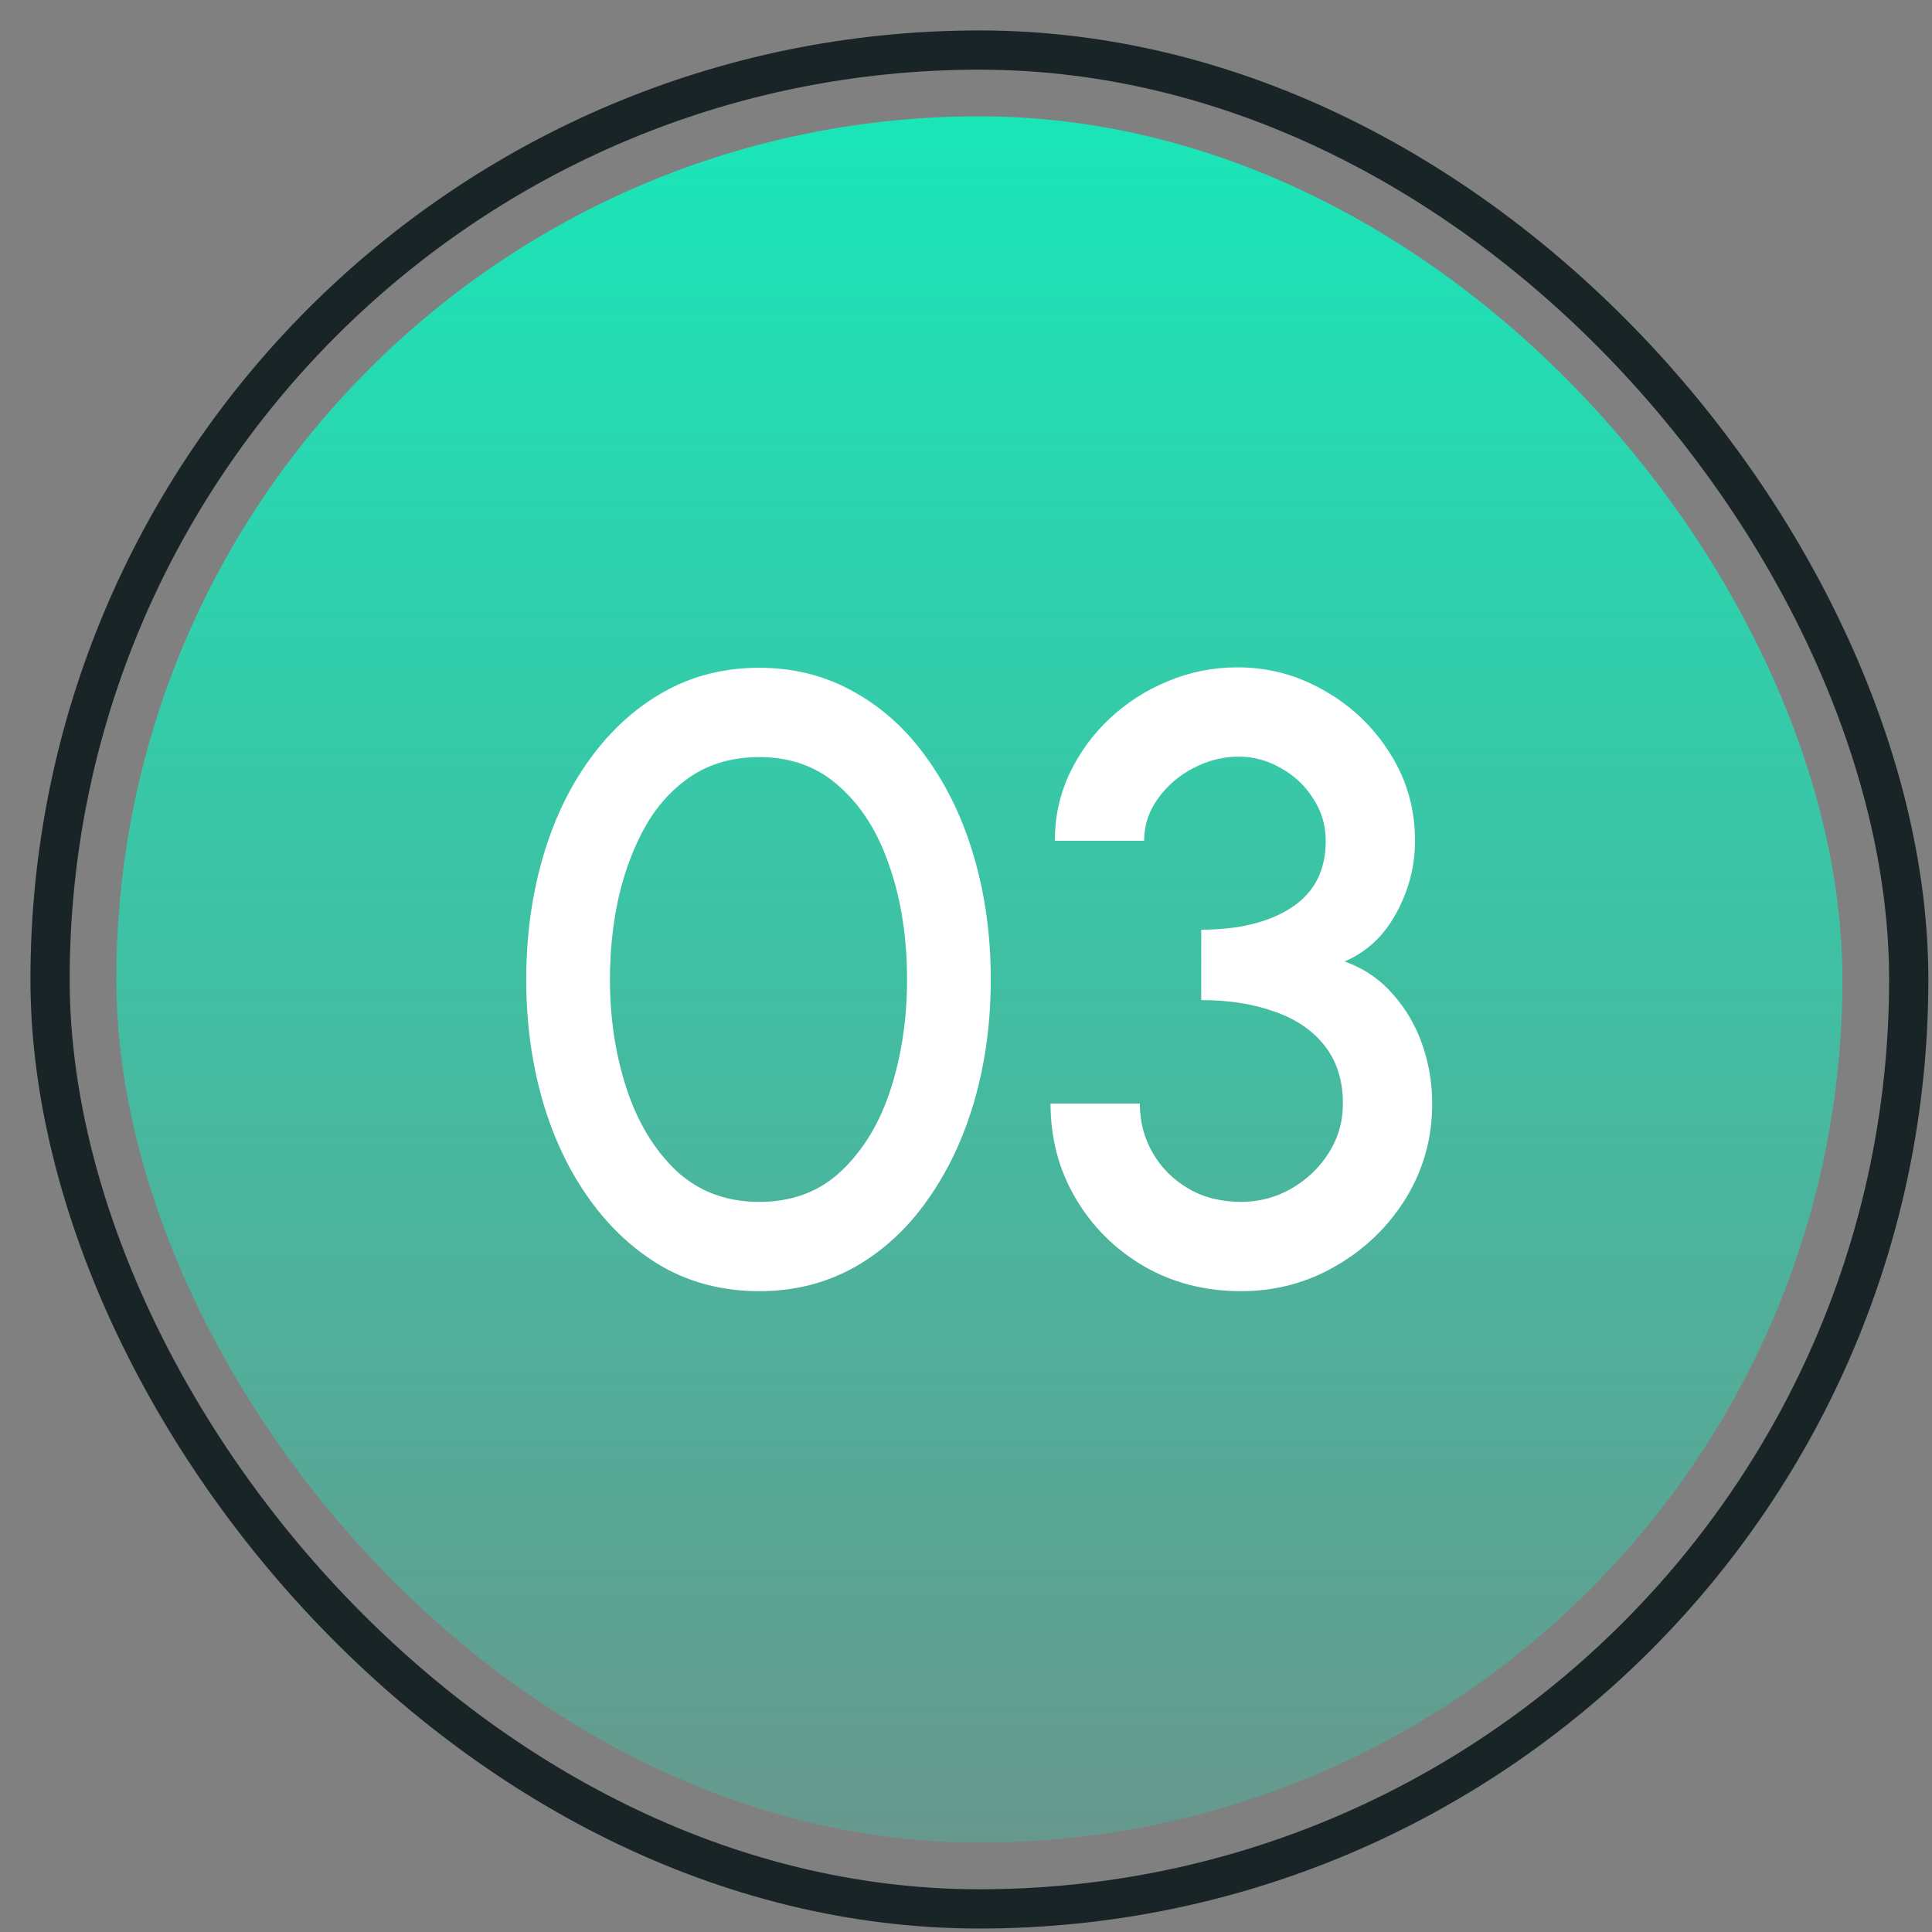
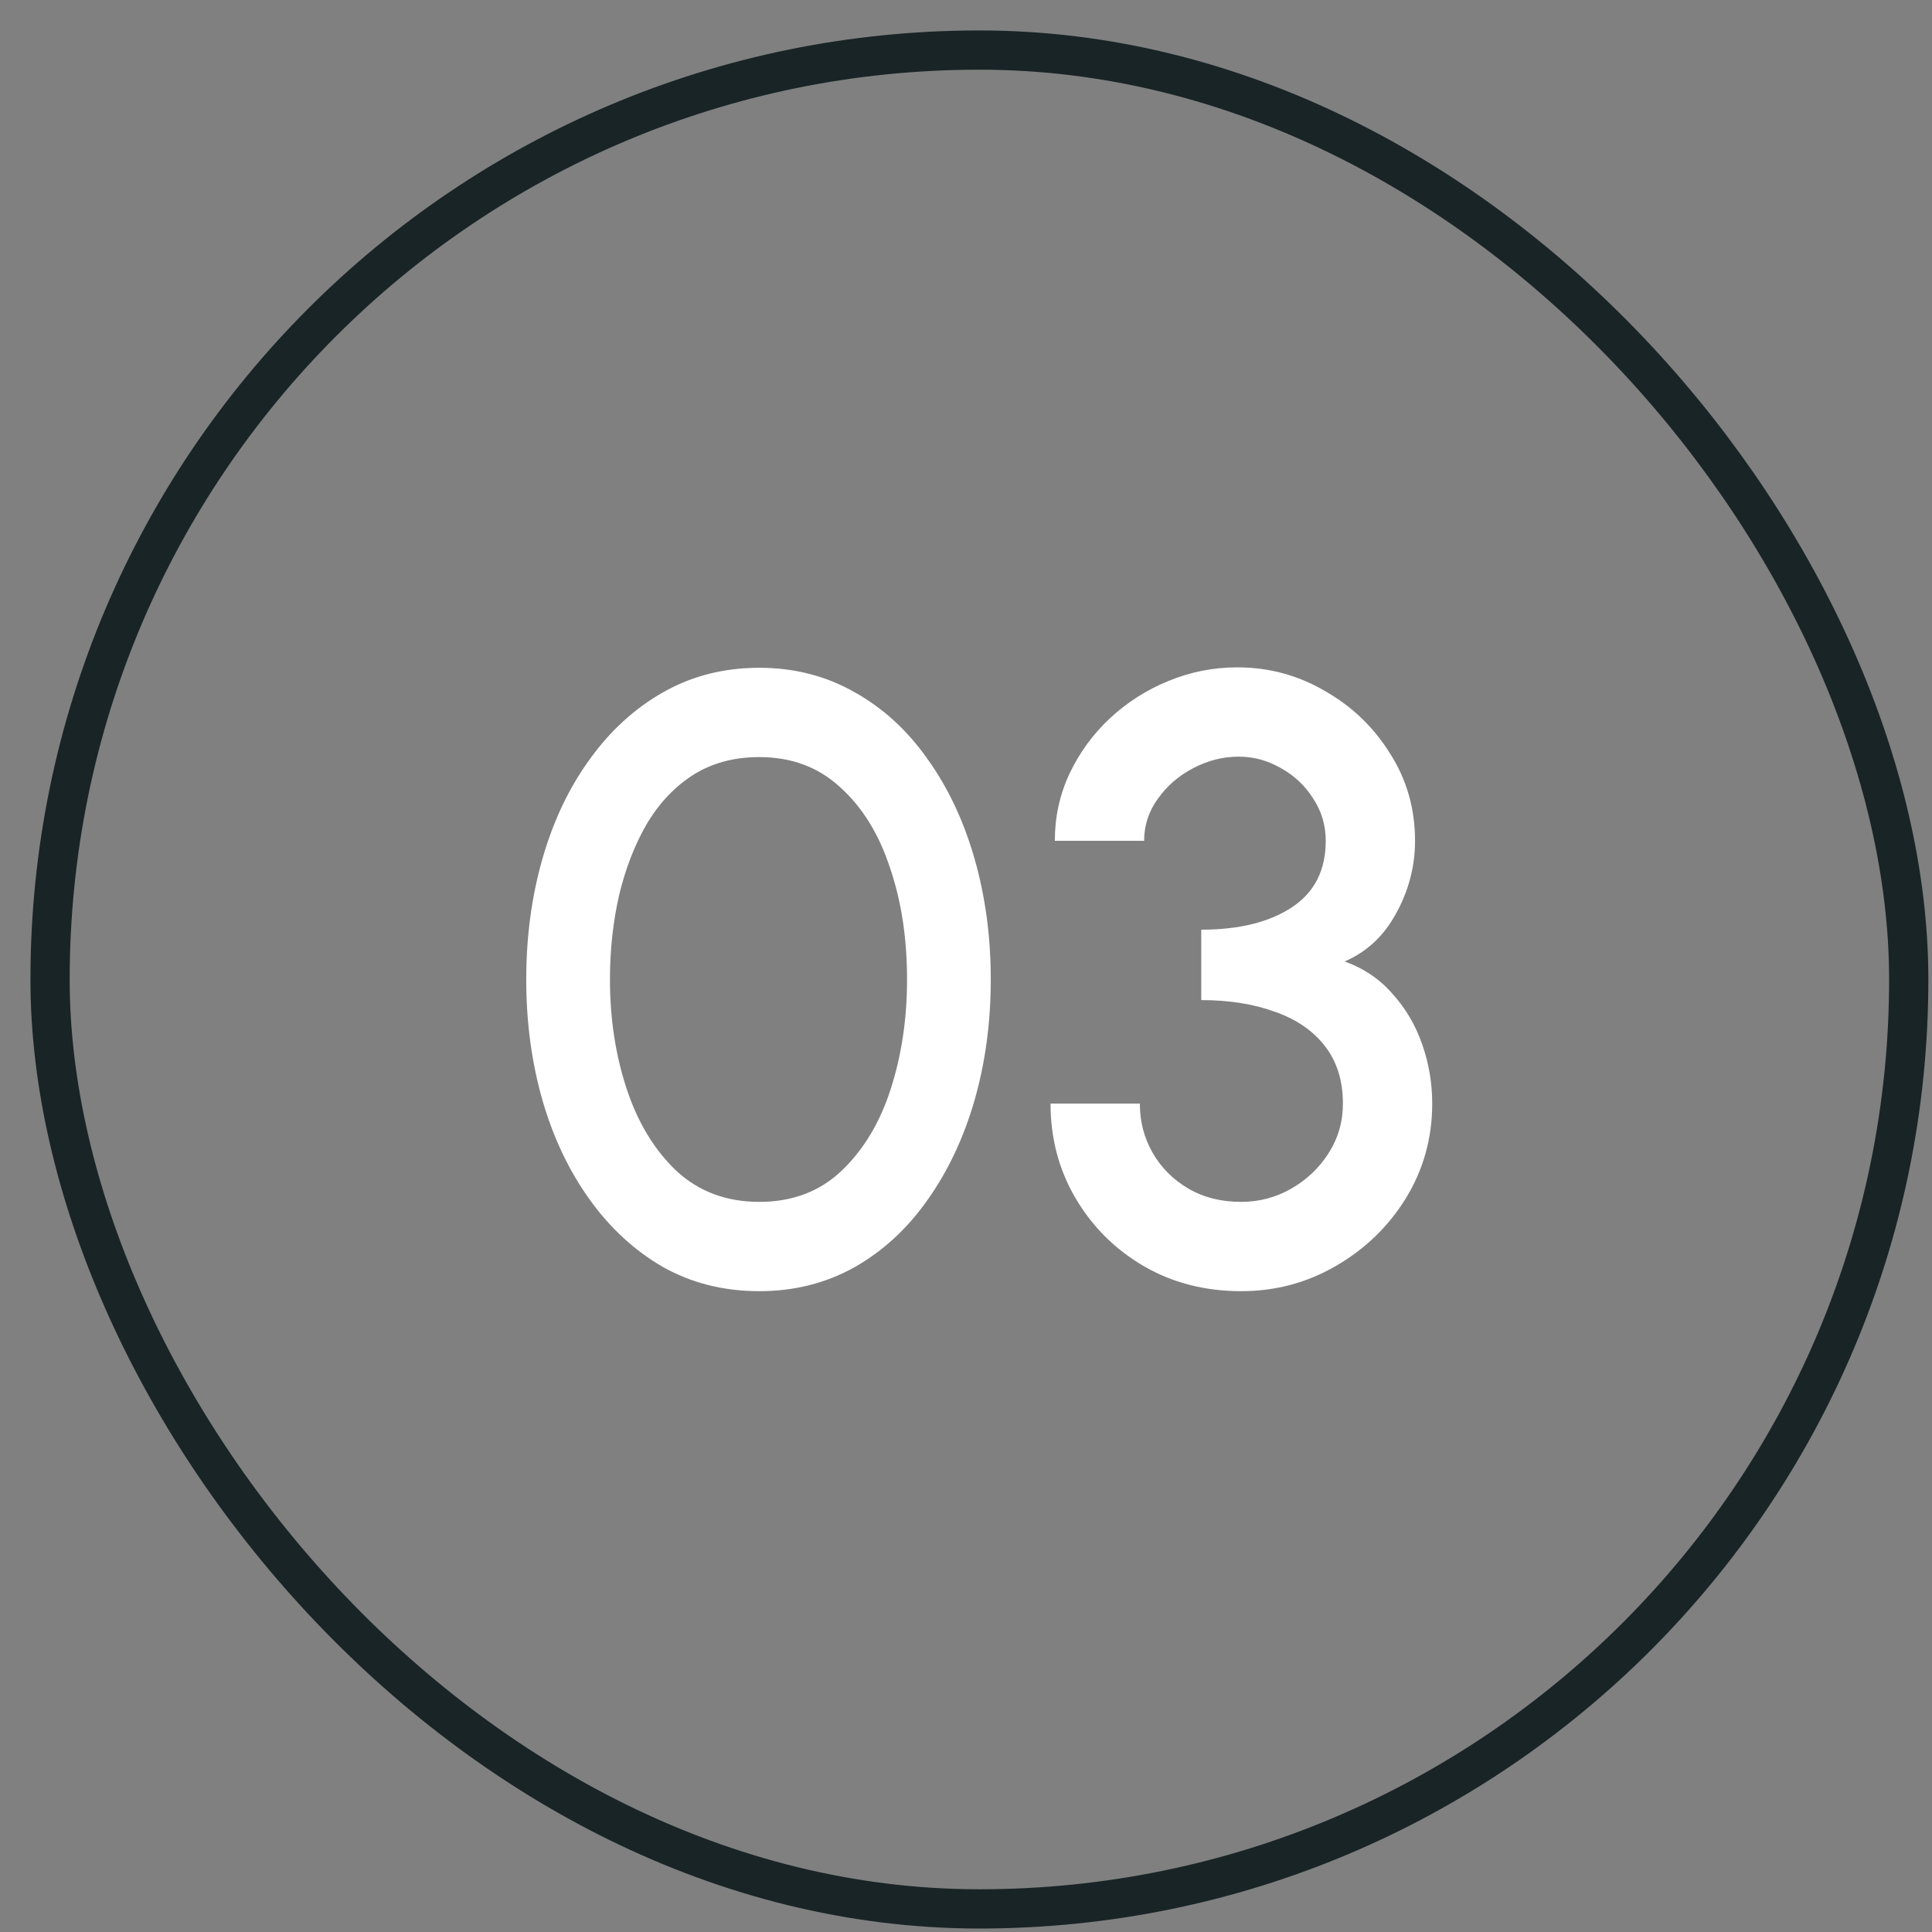
<svg xmlns="http://www.w3.org/2000/svg" width="45" height="45" viewBox="0 0 45 45" fill="none">
  <rect x="0" y="0" width="45" height="45" fill="#808080" stroke="none" />
  <rect x="1.166" y="1.166" width="43.292" height="43.296" rx="21.646" stroke="#192426" stroke-width="0.914" />
-   <rect x="2.709" y="2.709" width="40.205" height="40.21" rx="20.103" fill="url(#paint0_linear_468_5668)" fill-opacity="0.8" />
  <path d="M17.687 30.074C16.86 30.074 16.114 29.887 15.447 29.514C14.787 29.134 14.217 28.611 13.737 27.944C13.257 27.277 12.89 26.507 12.637 25.634C12.384 24.754 12.257 23.814 12.257 22.814C12.257 21.814 12.384 20.874 12.637 19.994C12.89 19.114 13.257 18.344 13.737 17.684C14.217 17.017 14.787 16.497 15.447 16.124C16.114 15.744 16.86 15.554 17.687 15.554C18.5 15.554 19.24 15.744 19.907 16.124C20.574 16.497 21.14 17.017 21.607 17.684C22.08 18.344 22.444 19.114 22.697 19.994C22.95 20.874 23.077 21.814 23.077 22.814C23.077 23.814 22.95 24.754 22.697 25.634C22.444 26.507 22.08 27.277 21.607 27.944C21.14 28.611 20.574 29.134 19.907 29.514C19.24 29.887 18.5 30.074 17.687 30.074ZM17.687 27.994C18.454 27.994 19.09 27.754 19.597 27.274C20.11 26.787 20.494 26.151 20.747 25.364C21 24.577 21.127 23.727 21.127 22.814C21.127 21.854 20.994 20.984 20.727 20.204C20.467 19.417 20.08 18.794 19.567 18.334C19.06 17.867 18.434 17.634 17.687 17.634C17.094 17.634 16.577 17.774 16.137 18.054C15.704 18.334 15.344 18.717 15.057 19.204C14.777 19.691 14.564 20.244 14.417 20.864C14.277 21.484 14.207 22.134 14.207 22.814C14.207 23.727 14.337 24.577 14.597 25.364C14.857 26.151 15.244 26.787 15.757 27.274C16.277 27.754 16.92 27.994 17.687 27.994ZM28.909 30.074C28.062 30.074 27.302 29.877 26.629 29.484C25.962 29.091 25.436 28.564 25.049 27.904C24.662 27.244 24.469 26.511 24.469 25.704H26.549C26.549 26.124 26.649 26.507 26.849 26.854C27.049 27.201 27.326 27.477 27.679 27.684C28.032 27.891 28.442 27.994 28.909 27.994C29.329 27.994 29.719 27.891 30.079 27.684C30.439 27.477 30.729 27.201 30.949 26.854C31.169 26.507 31.279 26.124 31.279 25.704C31.279 25.171 31.139 24.724 30.859 24.364C30.579 24.004 30.189 23.737 29.689 23.564C29.195 23.384 28.625 23.294 27.979 23.294V21.654C28.859 21.654 29.562 21.481 30.089 21.134C30.616 20.787 30.879 20.271 30.879 19.584C30.879 19.224 30.782 18.897 30.589 18.604C30.402 18.304 30.152 18.067 29.839 17.894C29.532 17.714 29.202 17.624 28.849 17.624C28.482 17.624 28.129 17.714 27.789 17.894C27.456 18.067 27.182 18.304 26.969 18.604C26.756 18.897 26.649 19.224 26.649 19.584H24.569C24.569 19.031 24.682 18.511 24.909 18.024C25.142 17.531 25.456 17.101 25.849 16.734C26.249 16.361 26.702 16.071 27.209 15.864C27.722 15.651 28.259 15.544 28.819 15.544C29.552 15.544 30.232 15.727 30.859 16.094C31.492 16.454 31.999 16.941 32.379 17.554C32.766 18.161 32.959 18.837 32.959 19.584C32.959 20.177 32.812 20.741 32.519 21.274C32.232 21.801 31.832 22.174 31.319 22.394C31.765 22.554 32.139 22.807 32.439 23.154C32.745 23.494 32.975 23.887 33.129 24.334C33.282 24.774 33.359 25.231 33.359 25.704C33.359 26.504 33.156 27.237 32.749 27.904C32.342 28.564 31.799 29.091 31.119 29.484C30.445 29.877 29.709 30.074 28.909 30.074Z" fill="white" />
  <defs>
    <linearGradient id="paint0_linear_468_5668" x1="22.812" y1="2.709" x2="22.812" y2="42.919" gradientUnits="userSpaceOnUse">
      <stop stop-color="#00FFC6" />
      <stop offset="1" stop-color="#00FFC6" stop-opacity="0.24" />
    </linearGradient>
  </defs>
</svg>